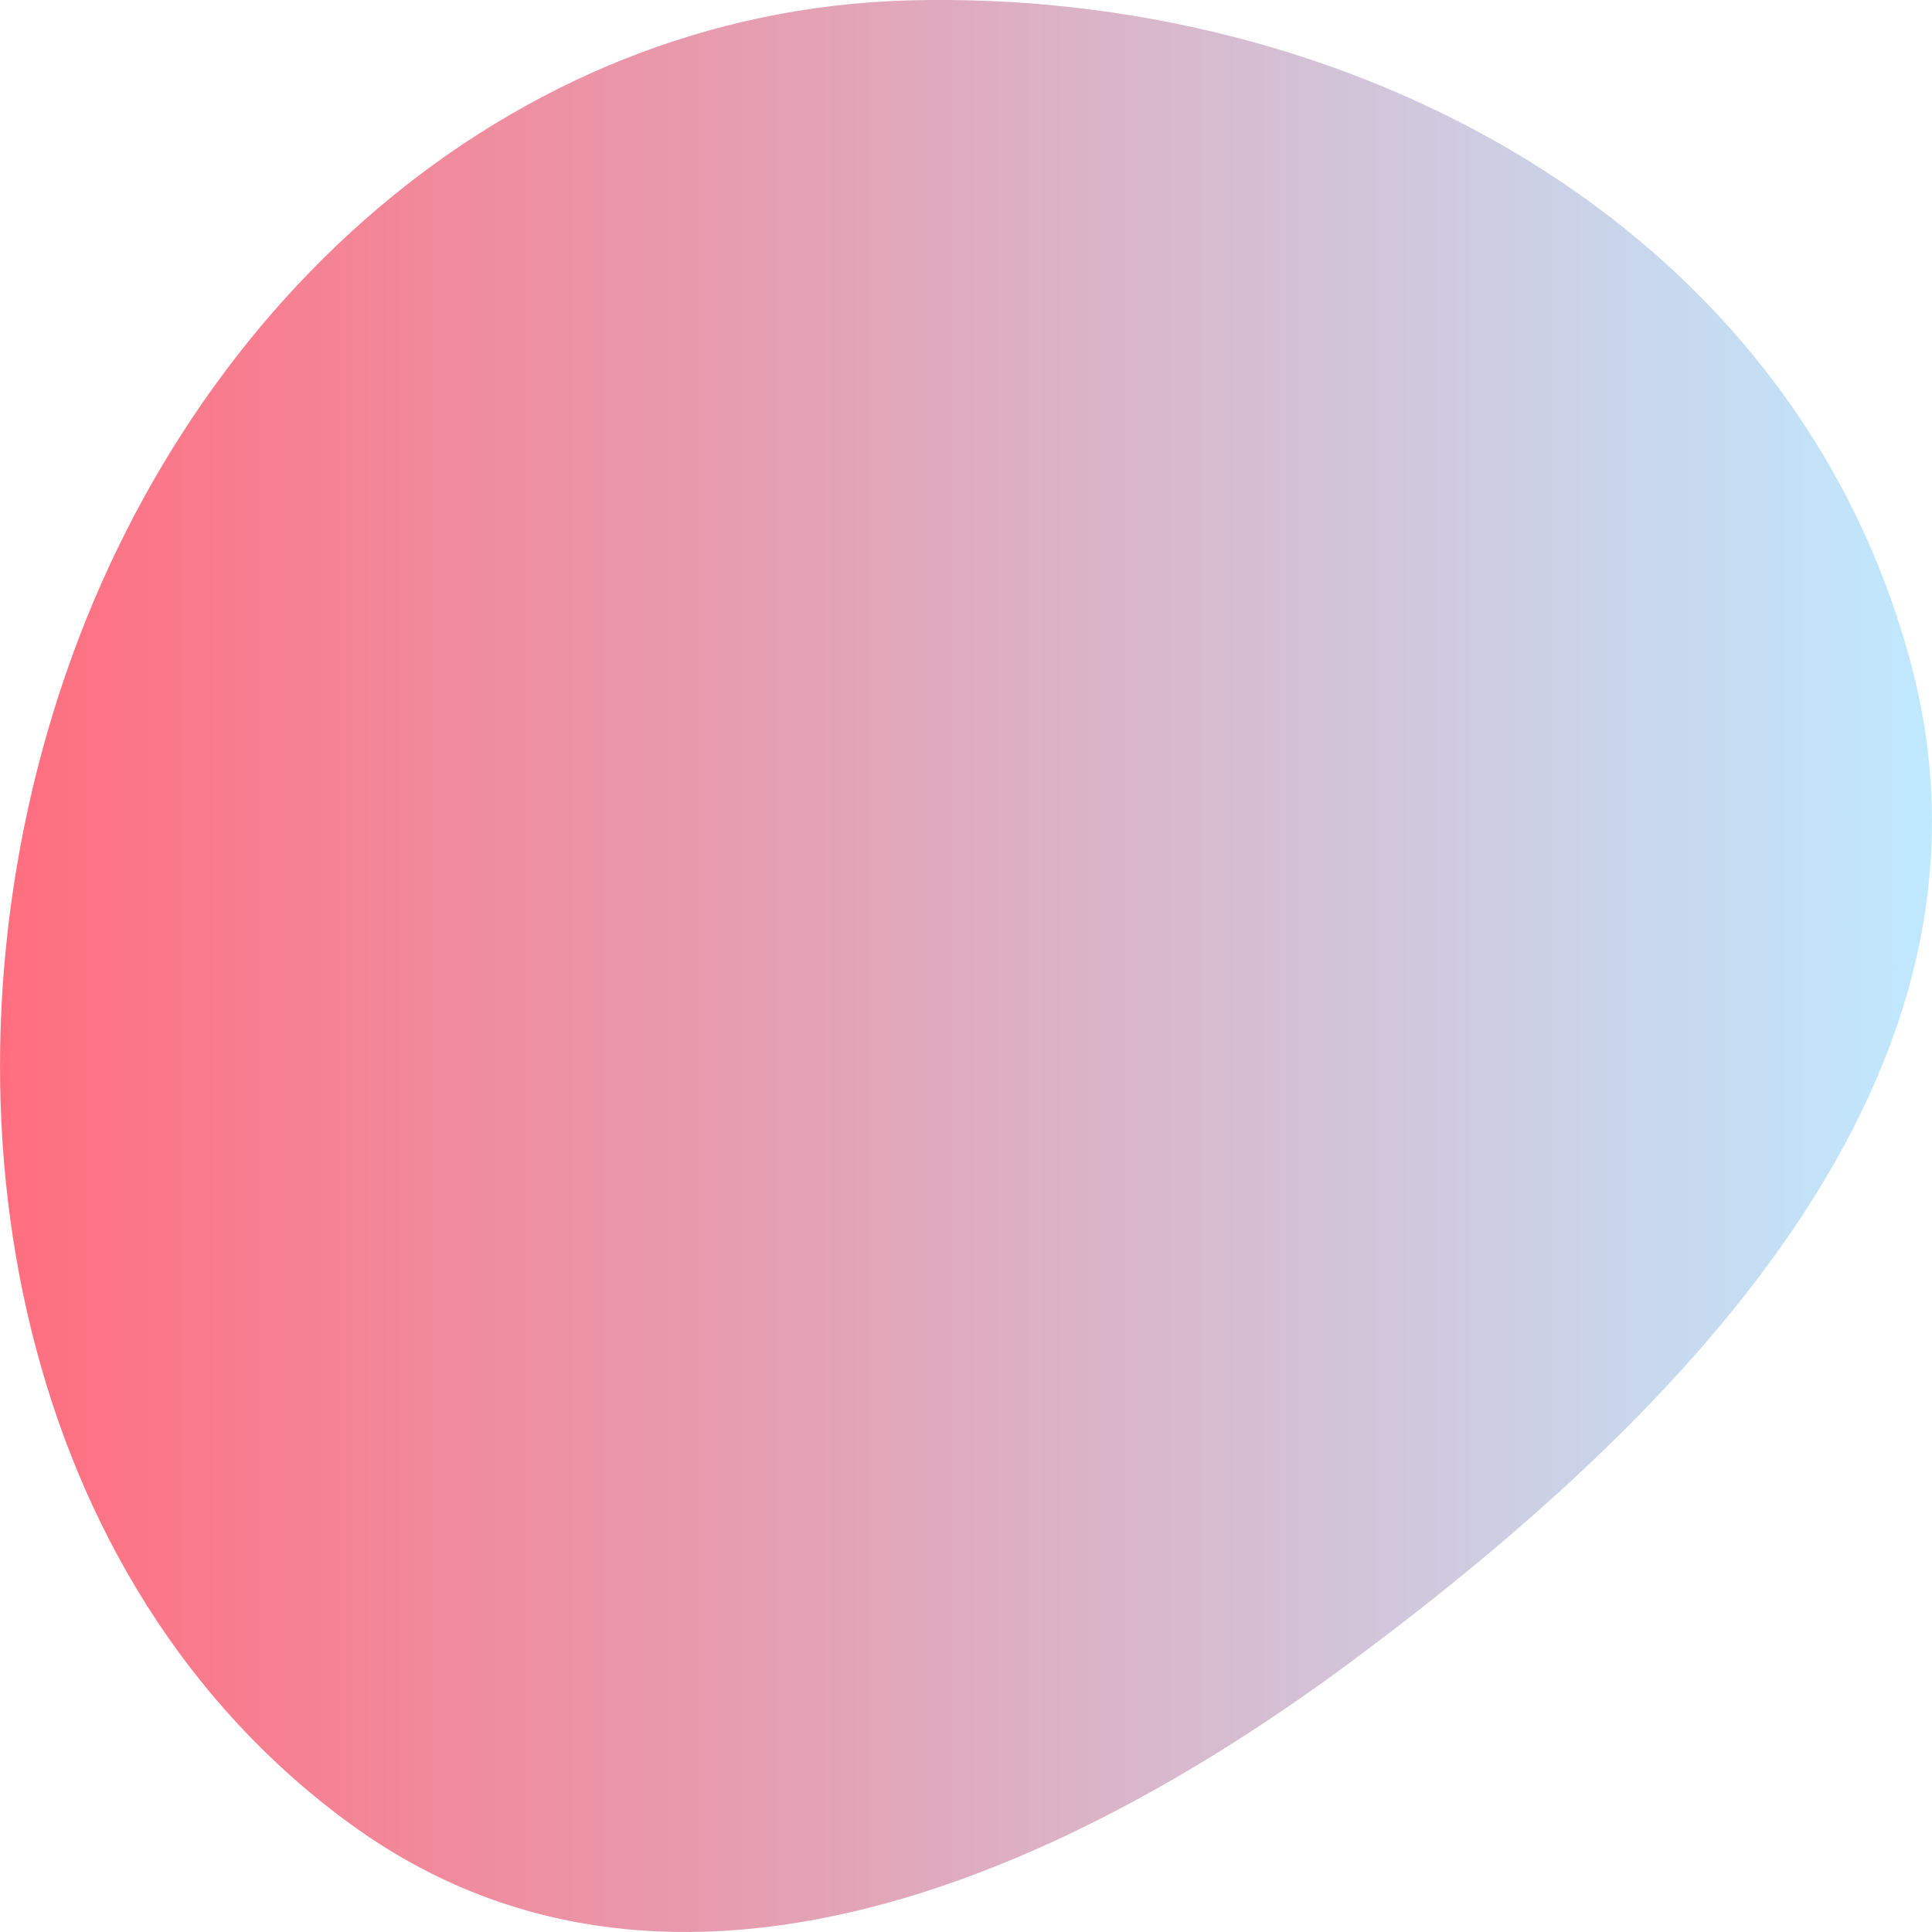
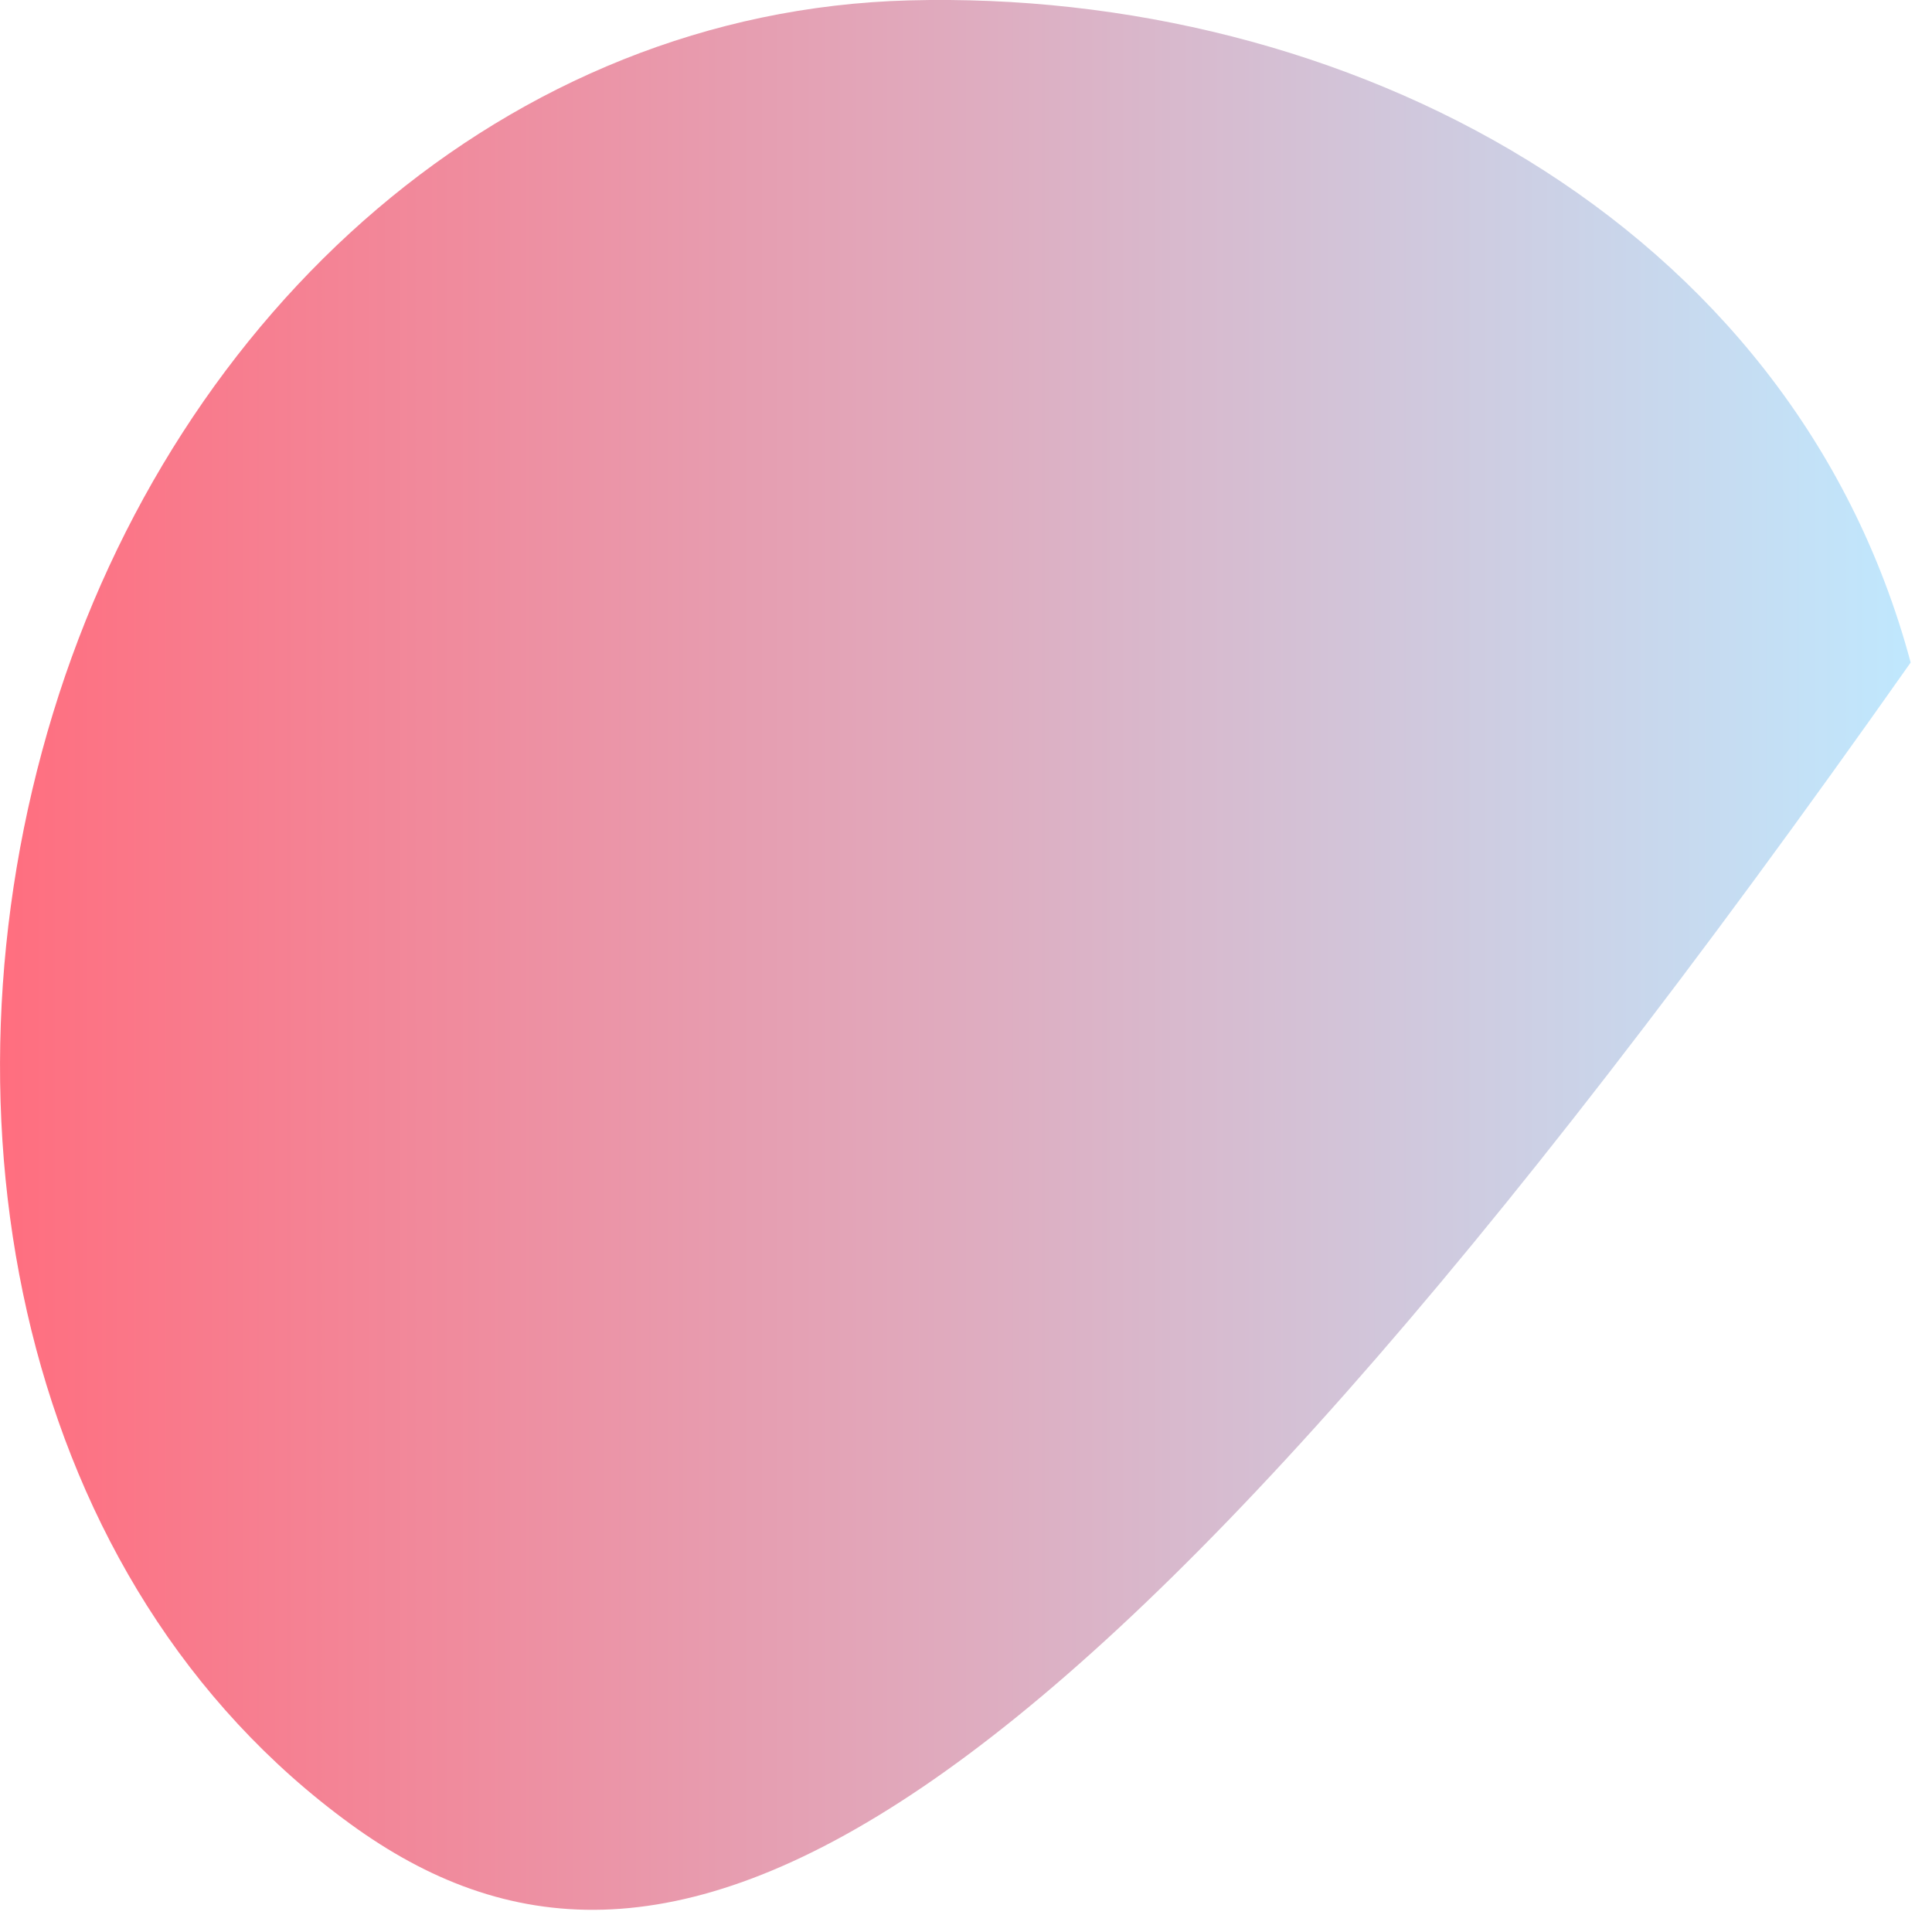
<svg xmlns="http://www.w3.org/2000/svg" width="24" height="24" viewBox="0 0 24 24" fill="none">
-   <path fill-rule="evenodd" clip-rule="evenodd" d="M11.286 0.005C16.687 -0.142 22.254 2.711 23.735 8.23C25.105 13.334 20.911 17.57 16.82 20.616C13.014 23.45 8.189 25.45 4.355 22.66C0.248 19.672 -0.88 13.888 0.659 8.859C2.197 3.831 6.31 0.141 11.286 0.005Z" fill="url(#paint0_linear_244_2)" />
+   <path fill-rule="evenodd" clip-rule="evenodd" d="M11.286 0.005C16.687 -0.142 22.254 2.711 23.735 8.23C13.014 23.45 8.189 25.45 4.355 22.66C0.248 19.672 -0.88 13.888 0.659 8.859C2.197 3.831 6.31 0.141 11.286 0.005Z" fill="url(#paint0_linear_244_2)" />
  <defs>
    <linearGradient id="paint0_linear_244_2" x1="0" y1="12" x2="24" y2="12" gradientUnits="userSpaceOnUse">
      <stop stop-color="#FF6E7F" />
      <stop offset="1" stop-color="#BFE9FF" />
    </linearGradient>
  </defs>
</svg>